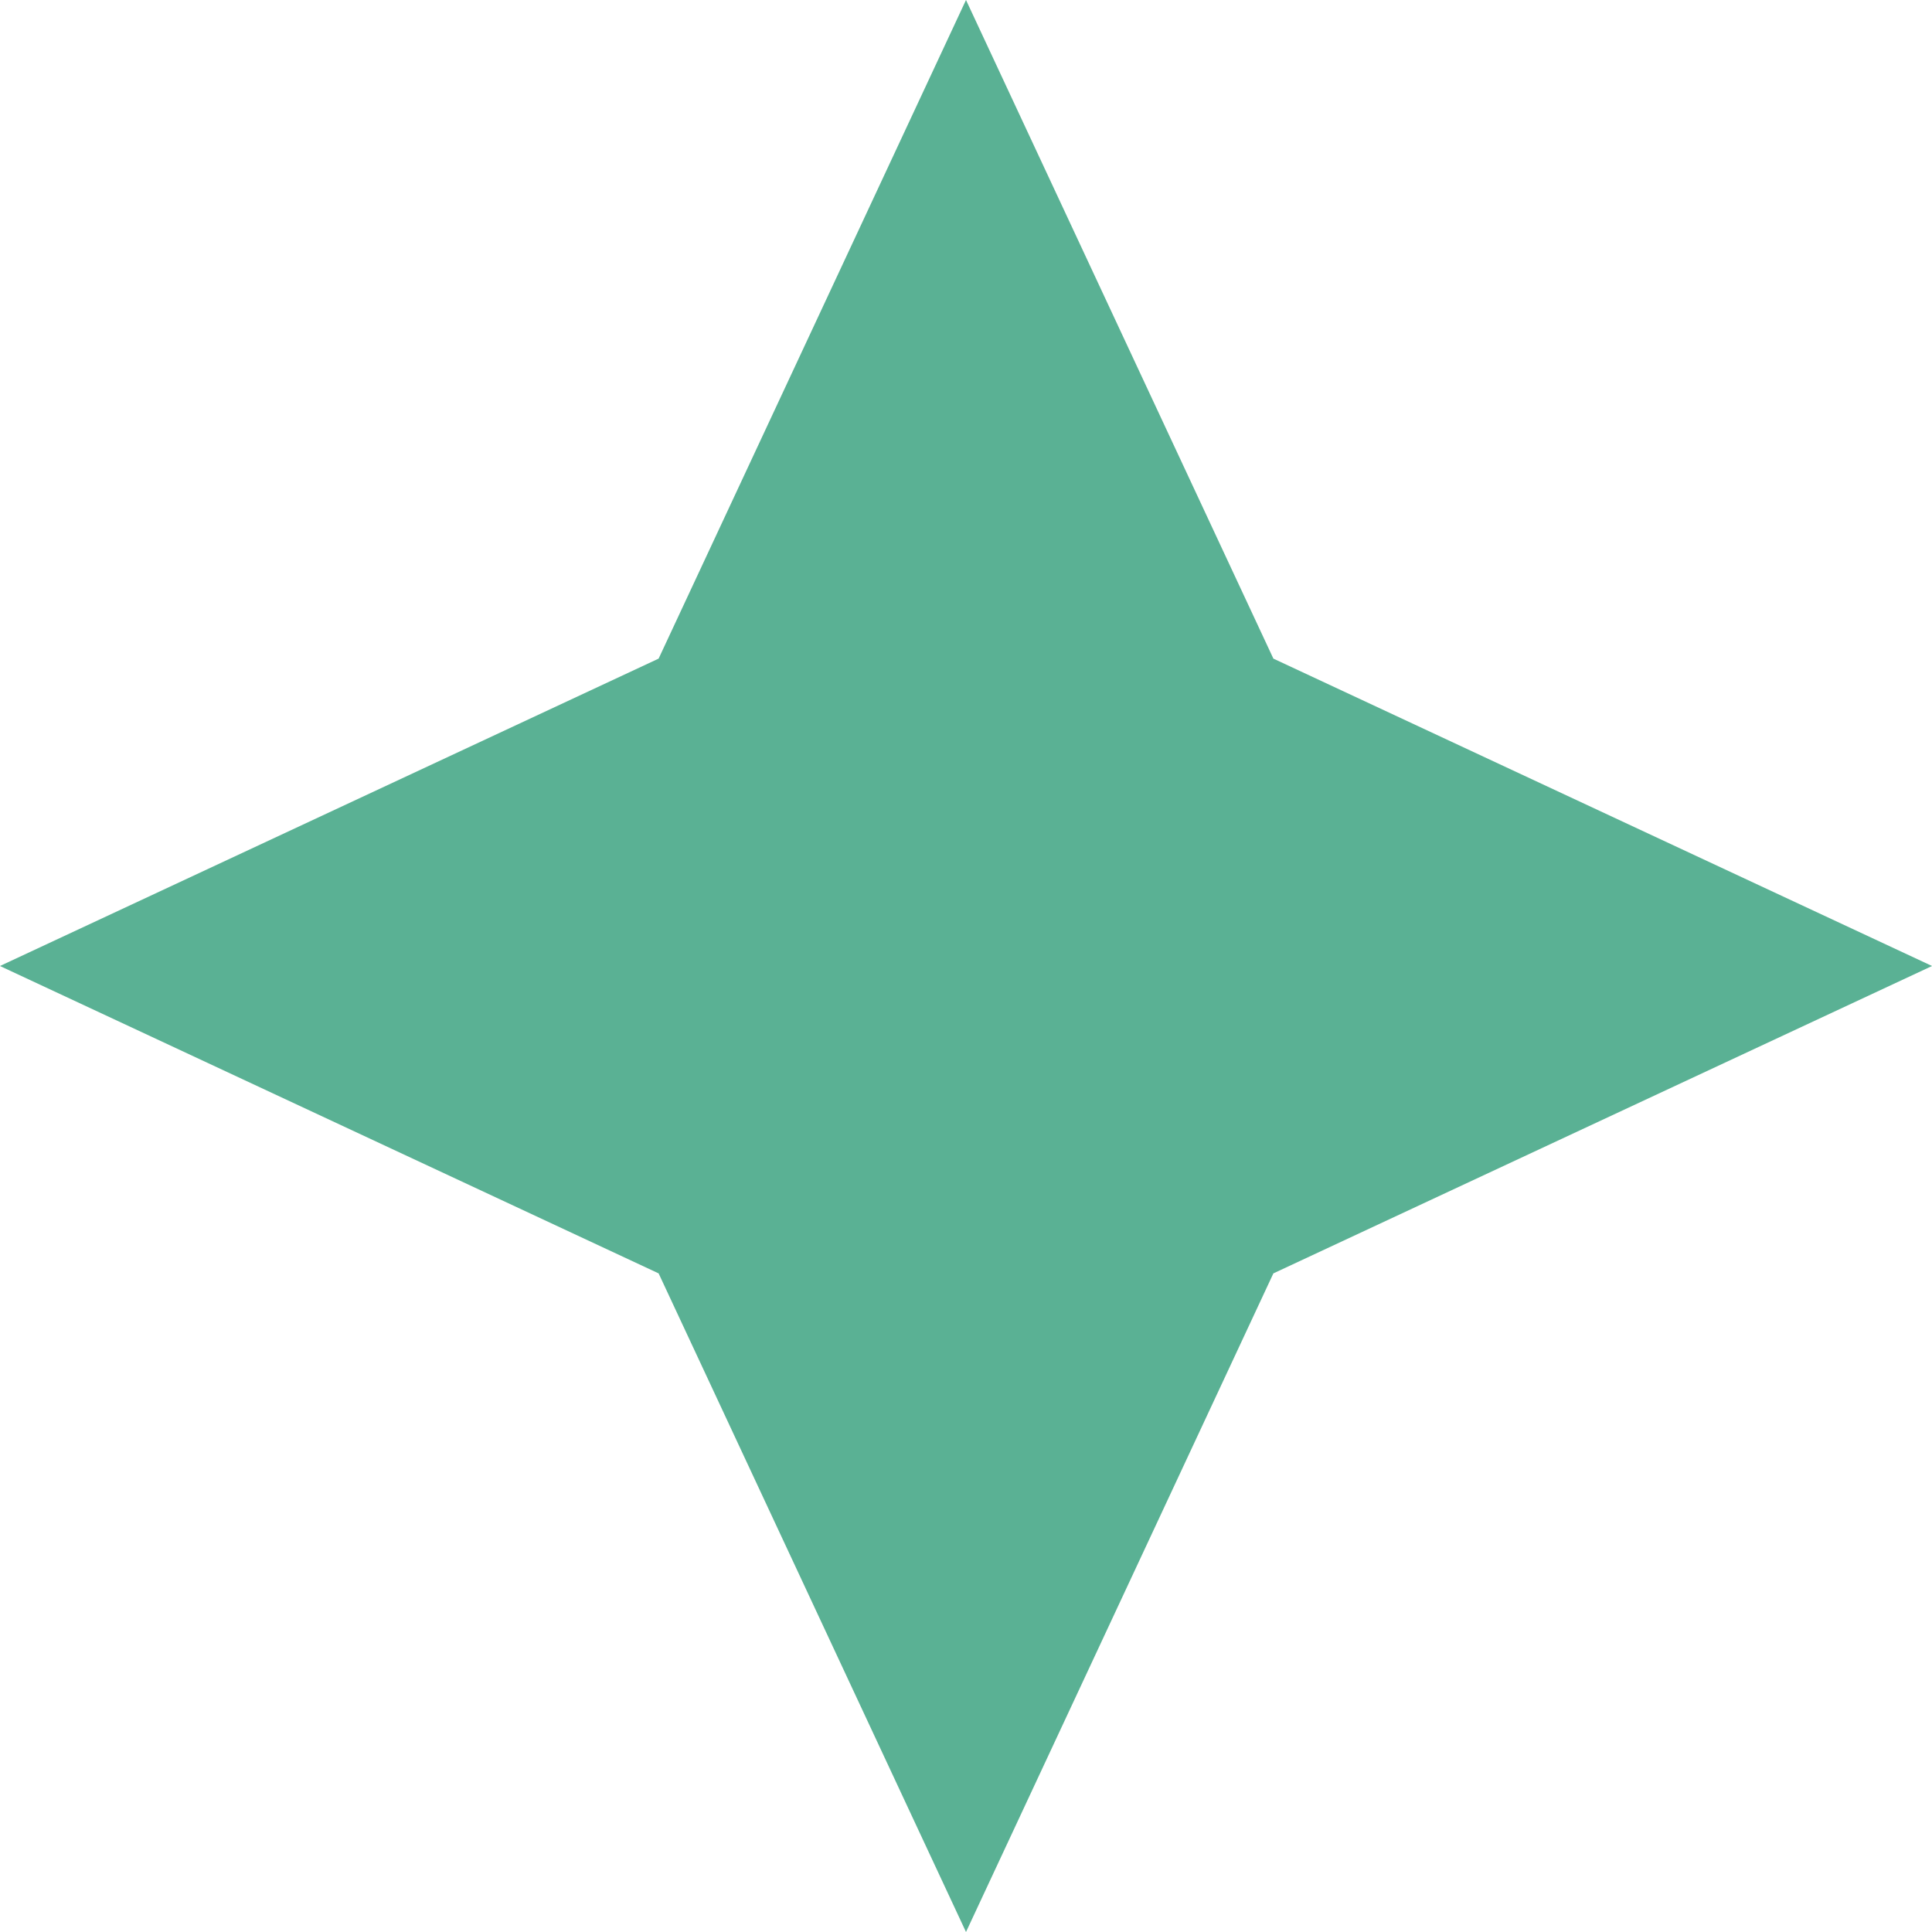
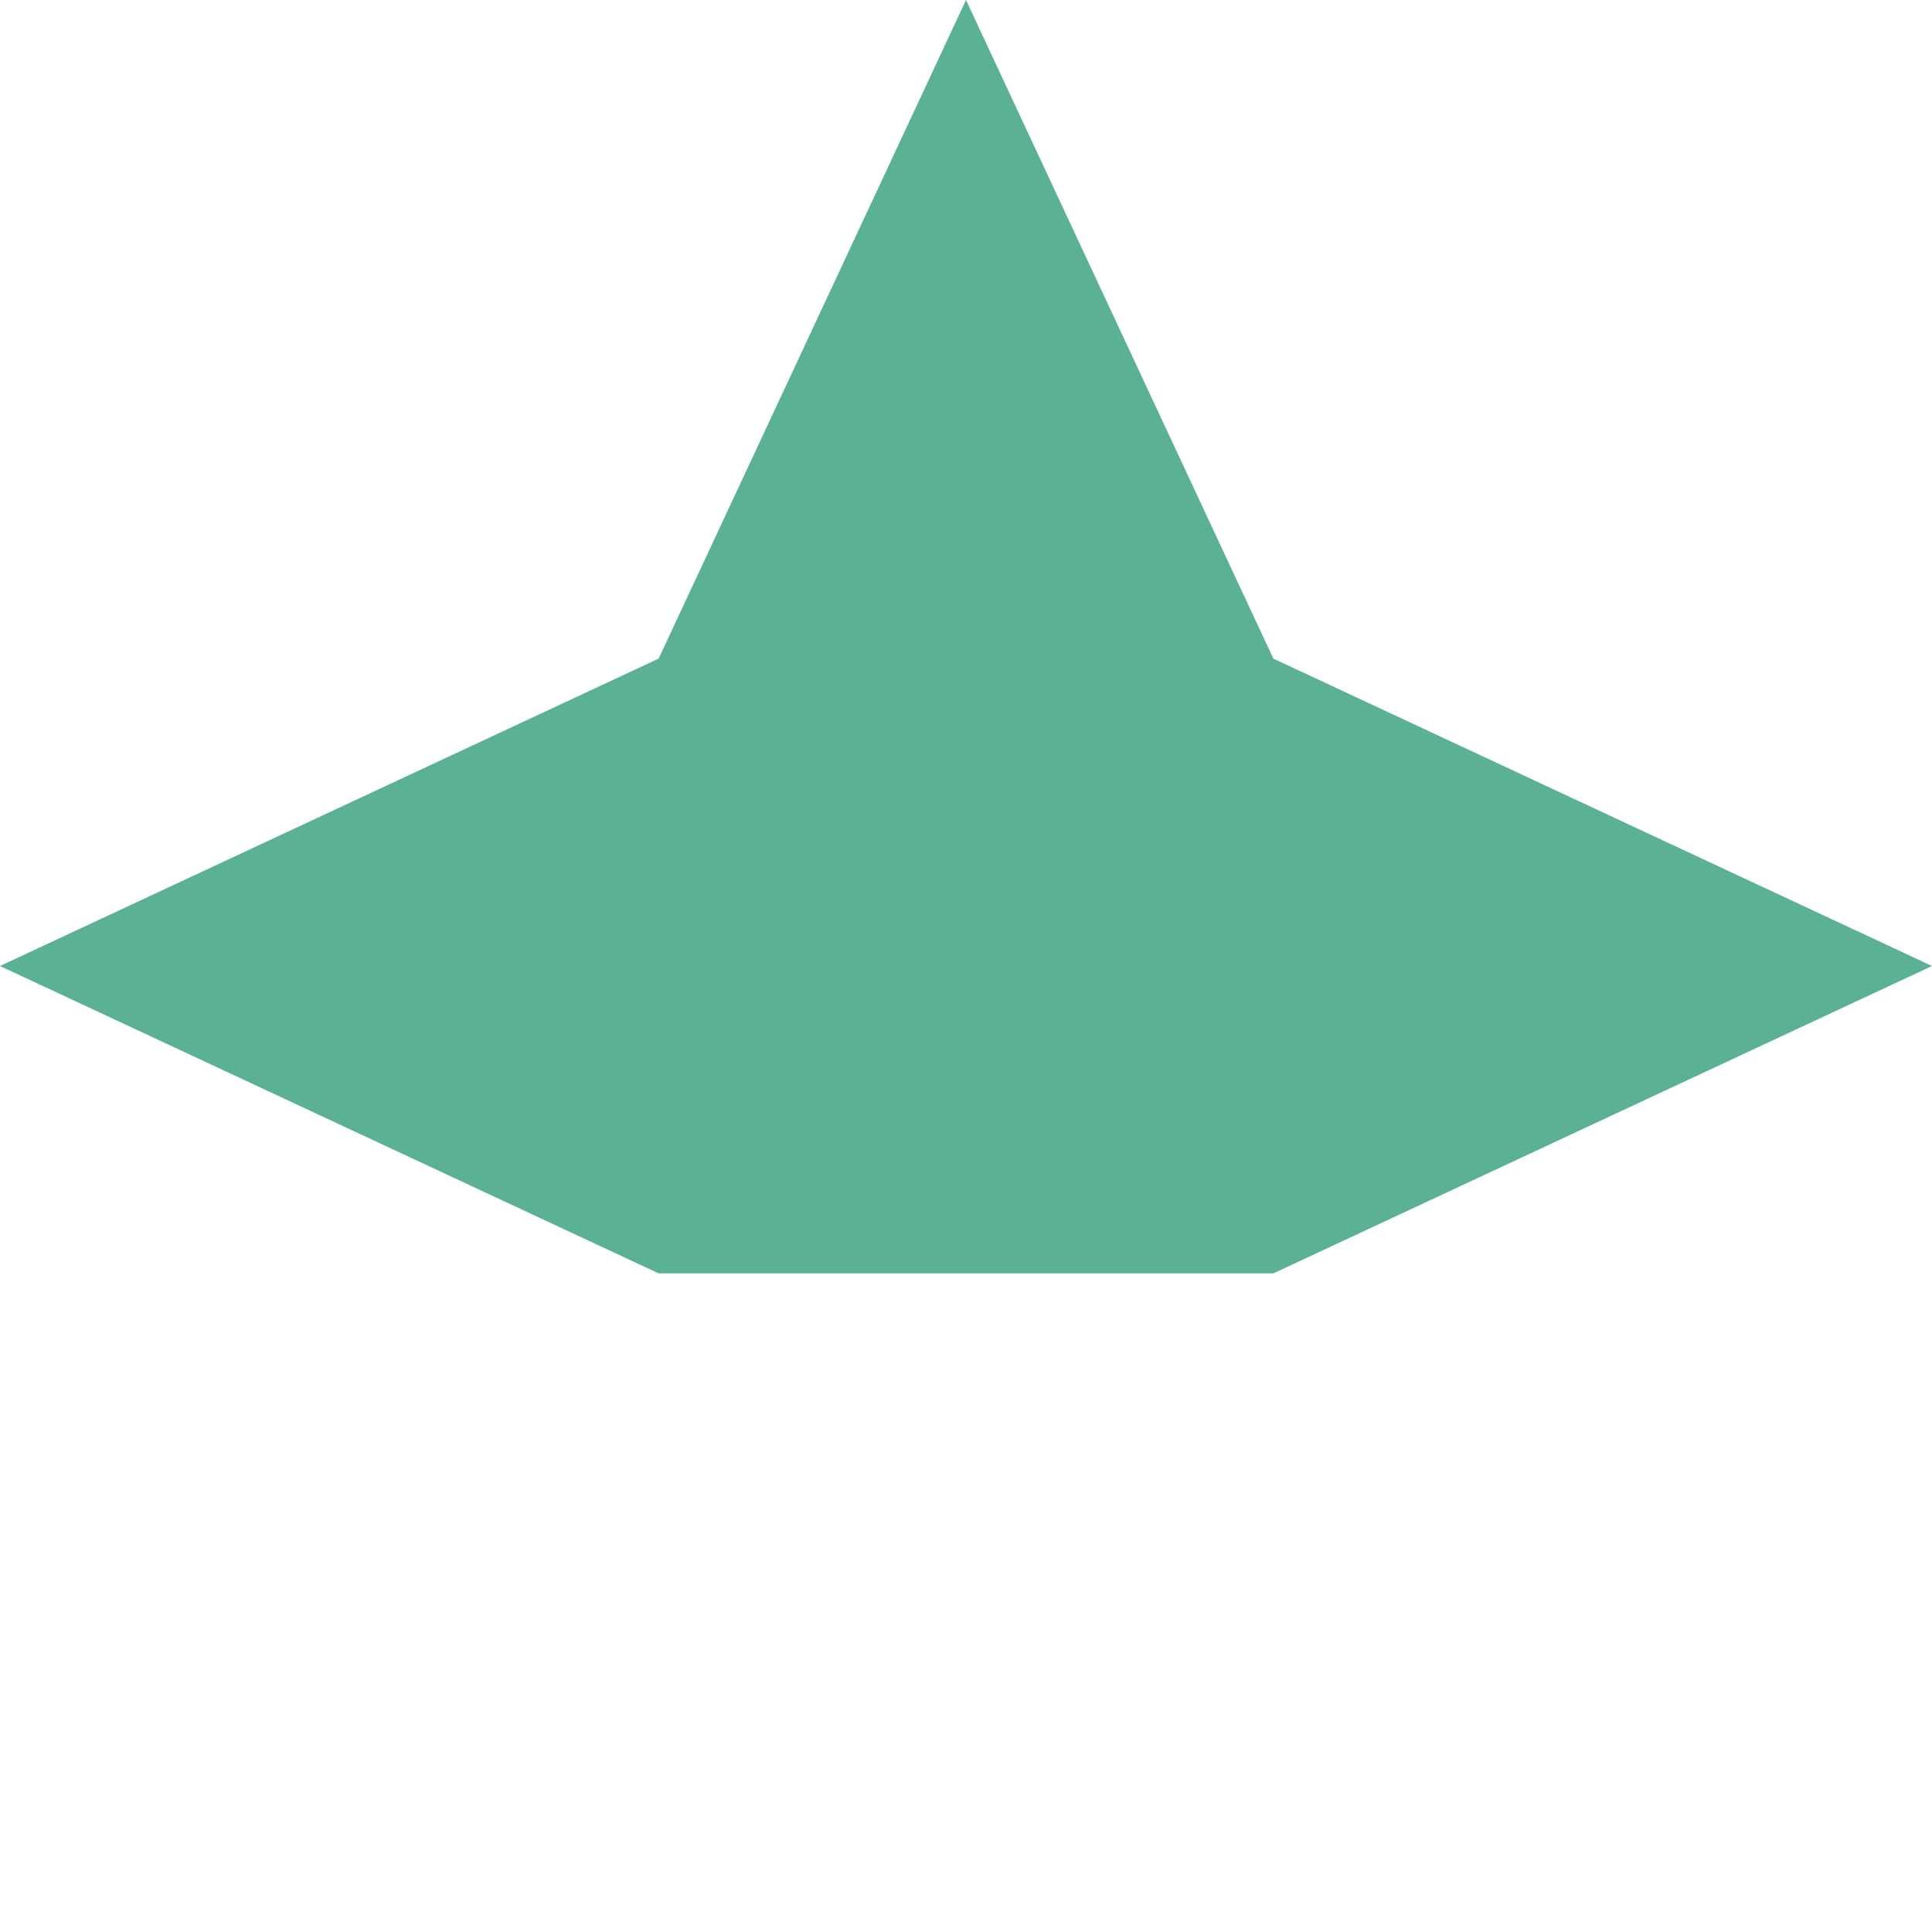
<svg xmlns="http://www.w3.org/2000/svg" width="10" height="10" viewBox="0 0 10 10" fill="none">
-   <path d="M5 0L6.591 3.409L10 5L6.591 6.591L5 10L3.409 6.591L0 5L3.409 3.409L5 0Z" fill="#5AB194" />
+   <path d="M5 0L6.591 3.409L10 5L6.591 6.591L3.409 6.591L0 5L3.409 3.409L5 0Z" fill="#5AB194" />
</svg>